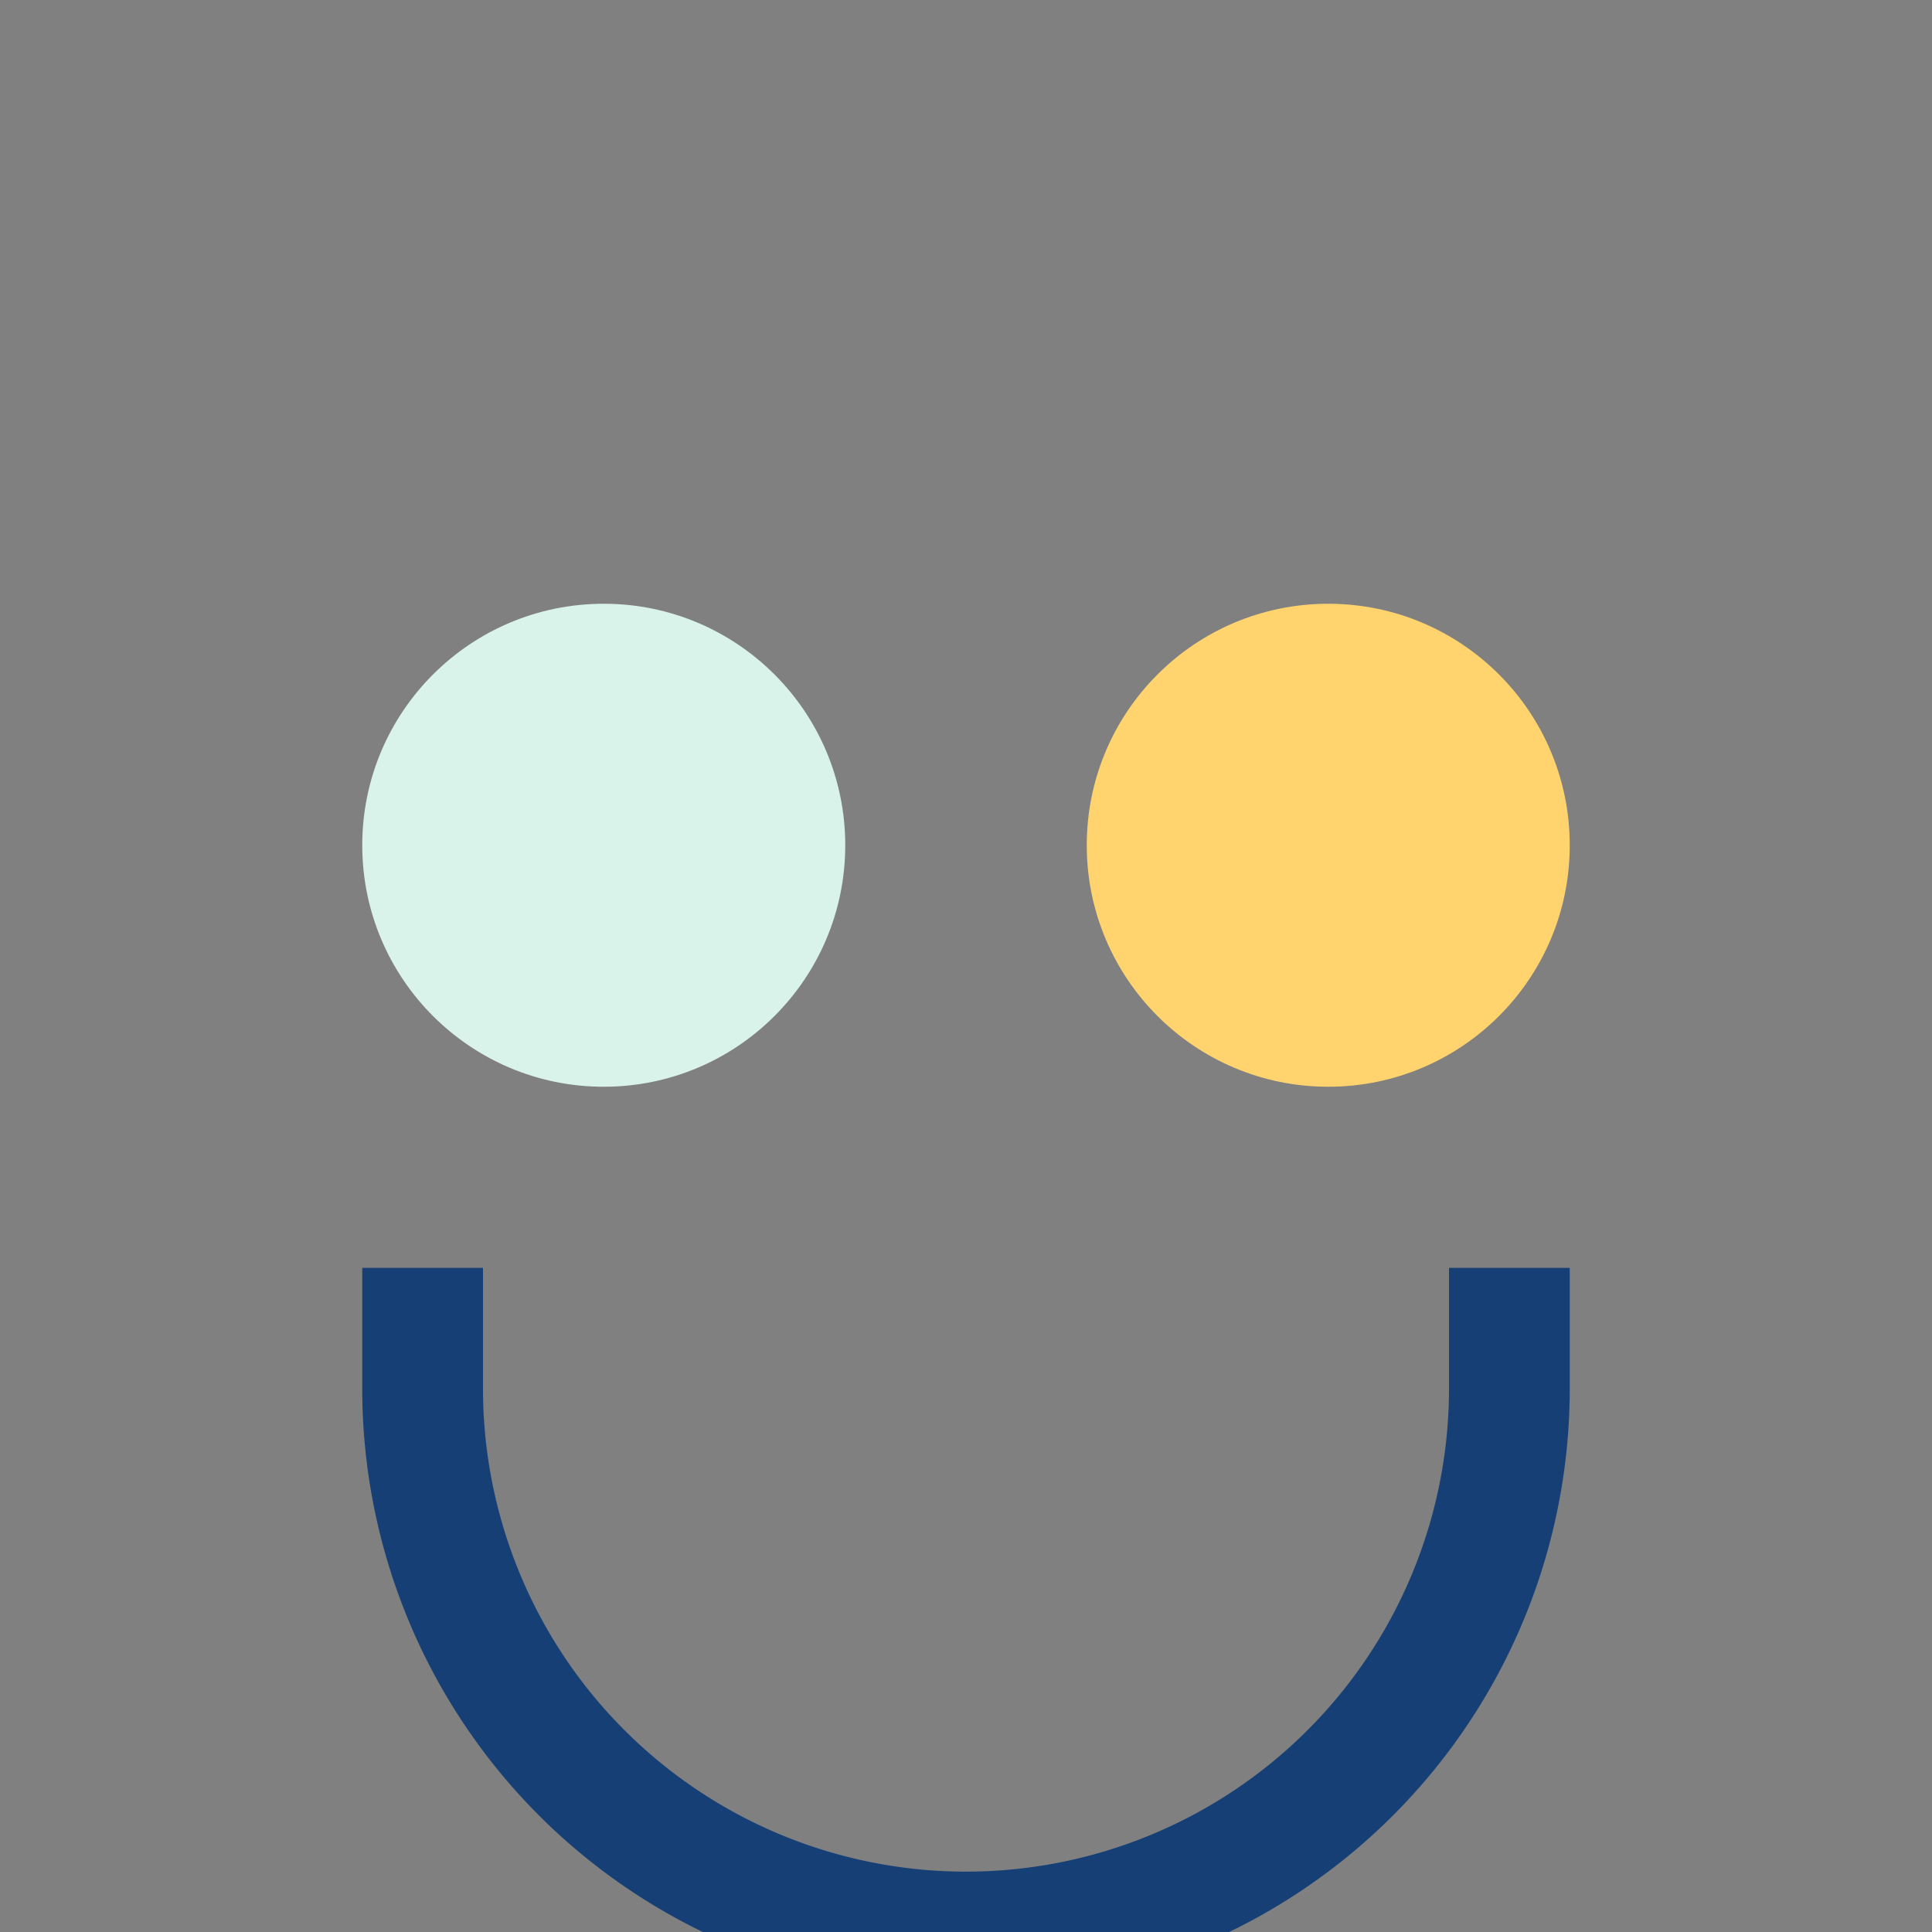
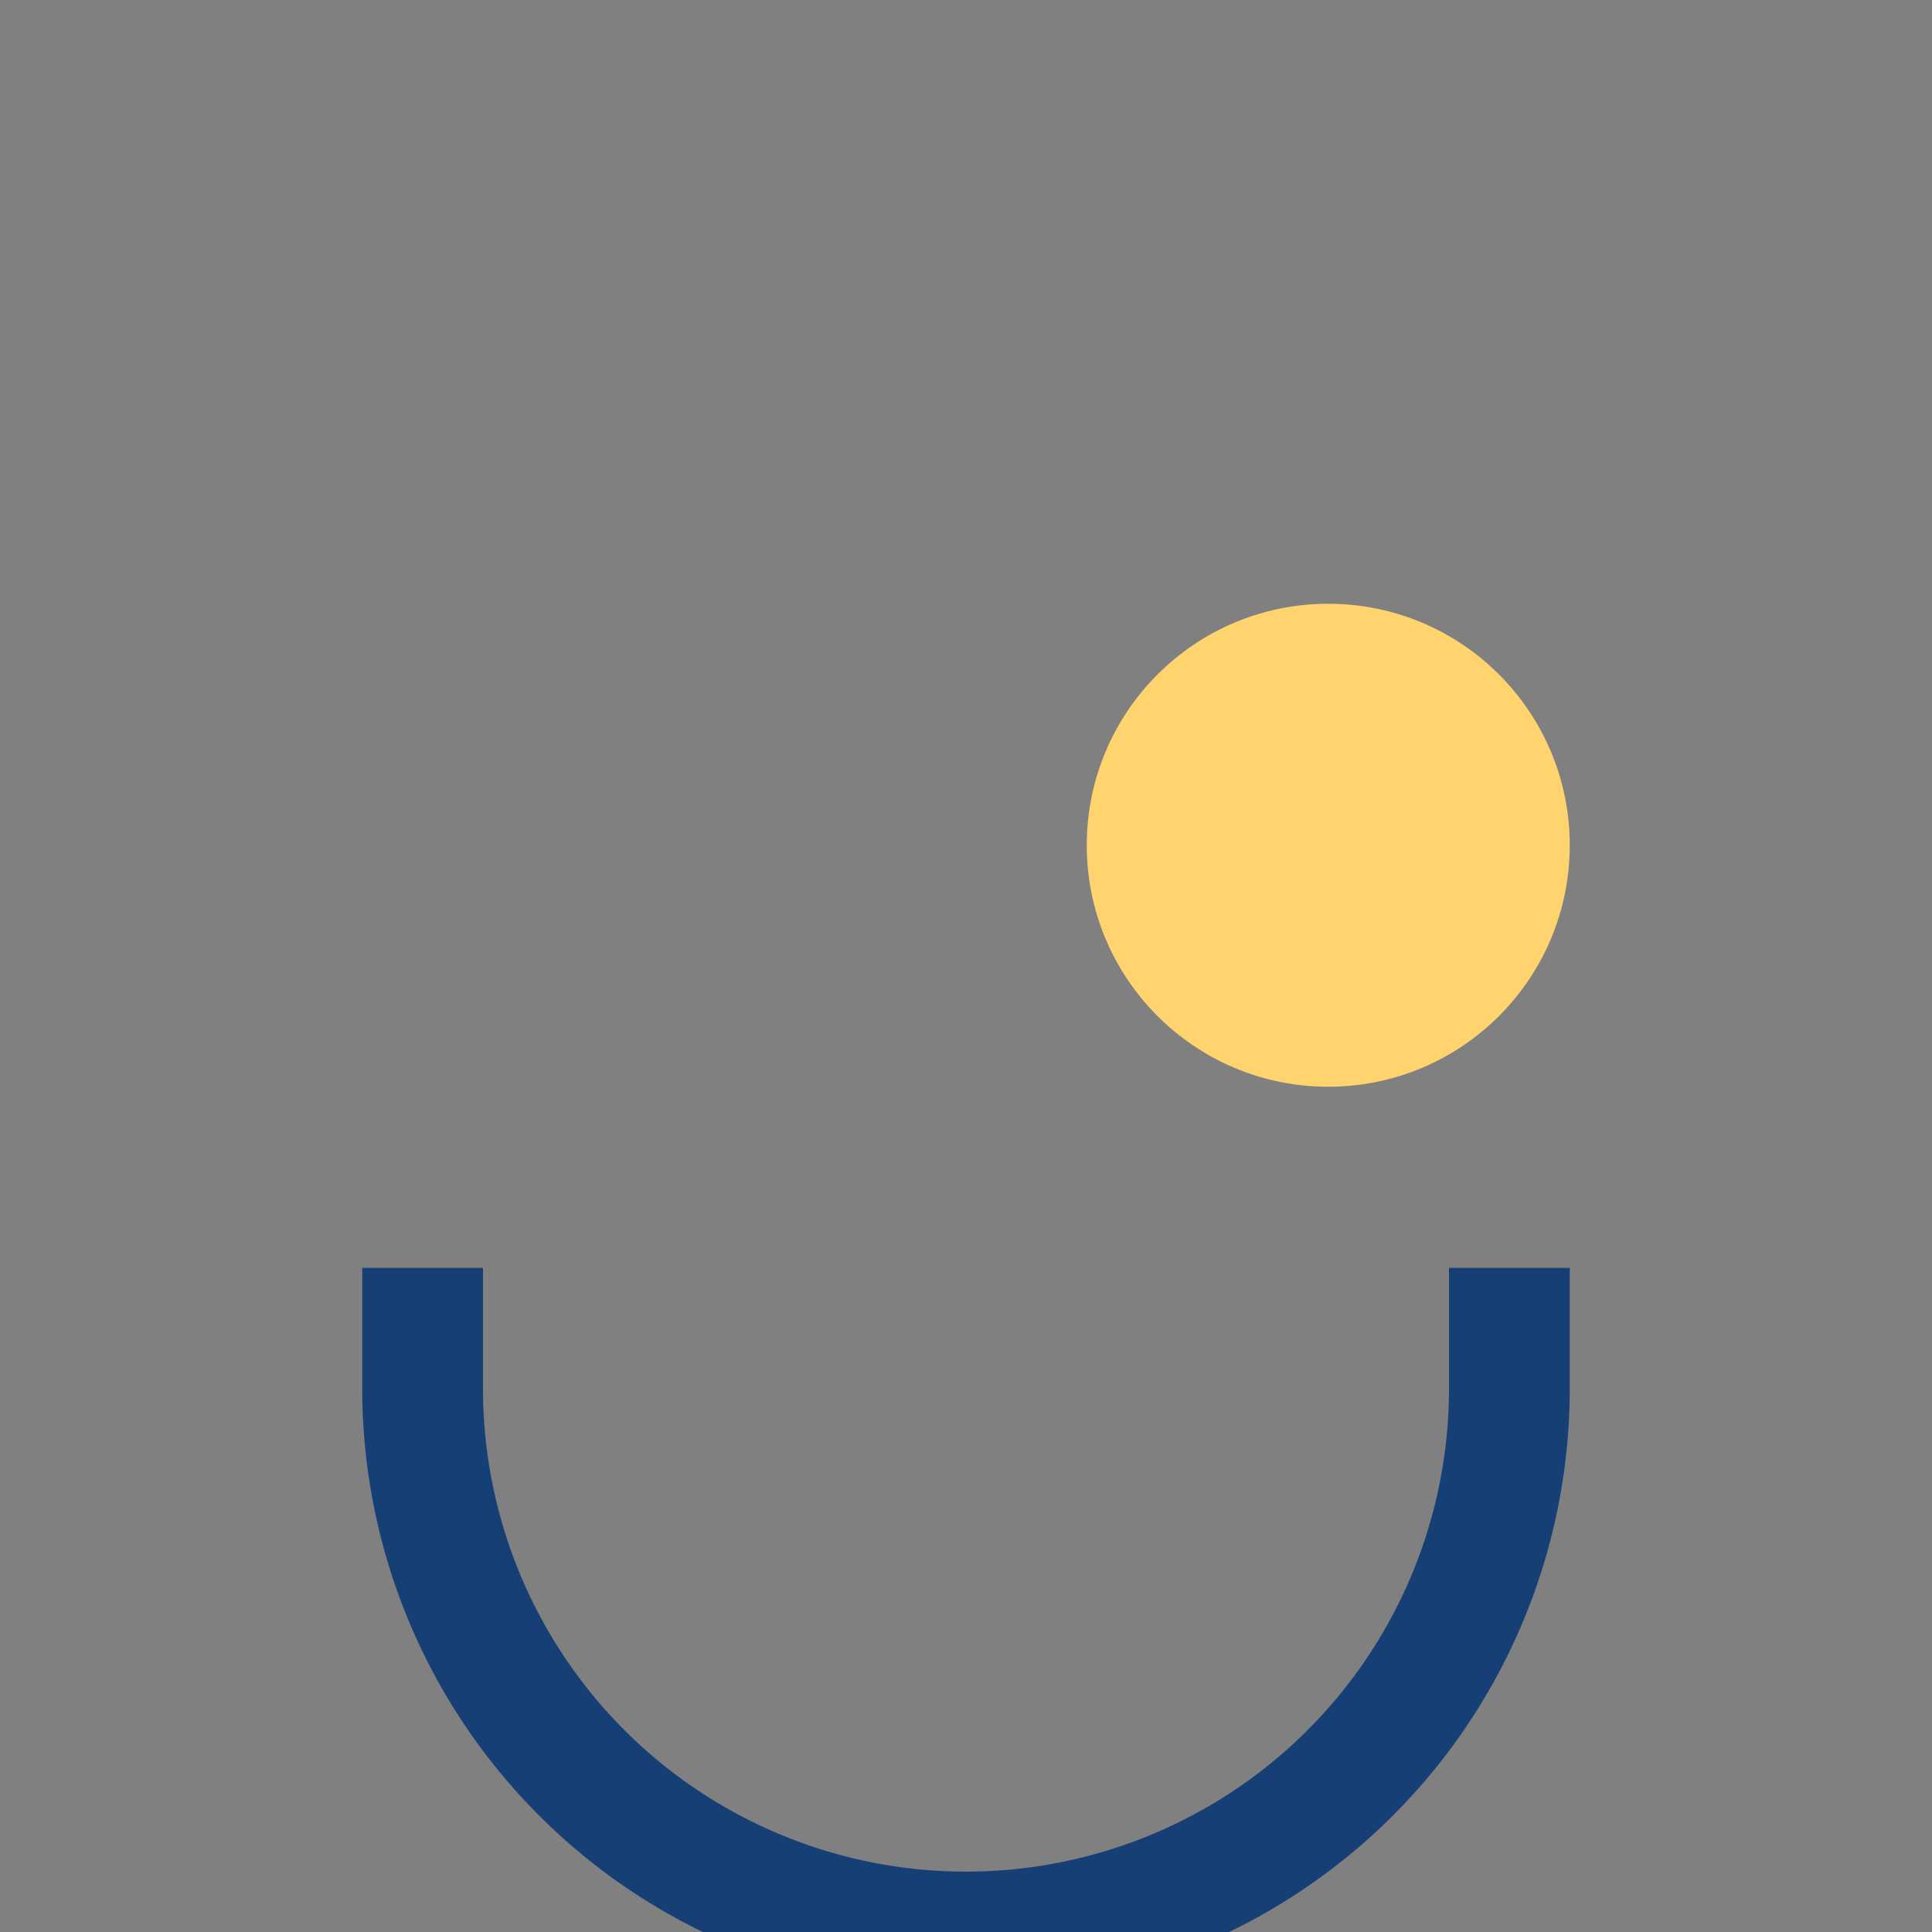
<svg xmlns="http://www.w3.org/2000/svg" width="32" height="32" viewBox="0 0 32 32">
  <rect x="0" y="0" width="32" height="32" fill="#808080" stroke="none" />
-   <circle cx="10" cy="14" r="4" fill="#D9F2EA" />
  <circle cx="22" cy="14" r="4" fill="#FFD36E" />
  <path d="M7 21v2a5 5 0 0018 0v-2" stroke="#164075" stroke-width="2" fill="none" />
</svg>